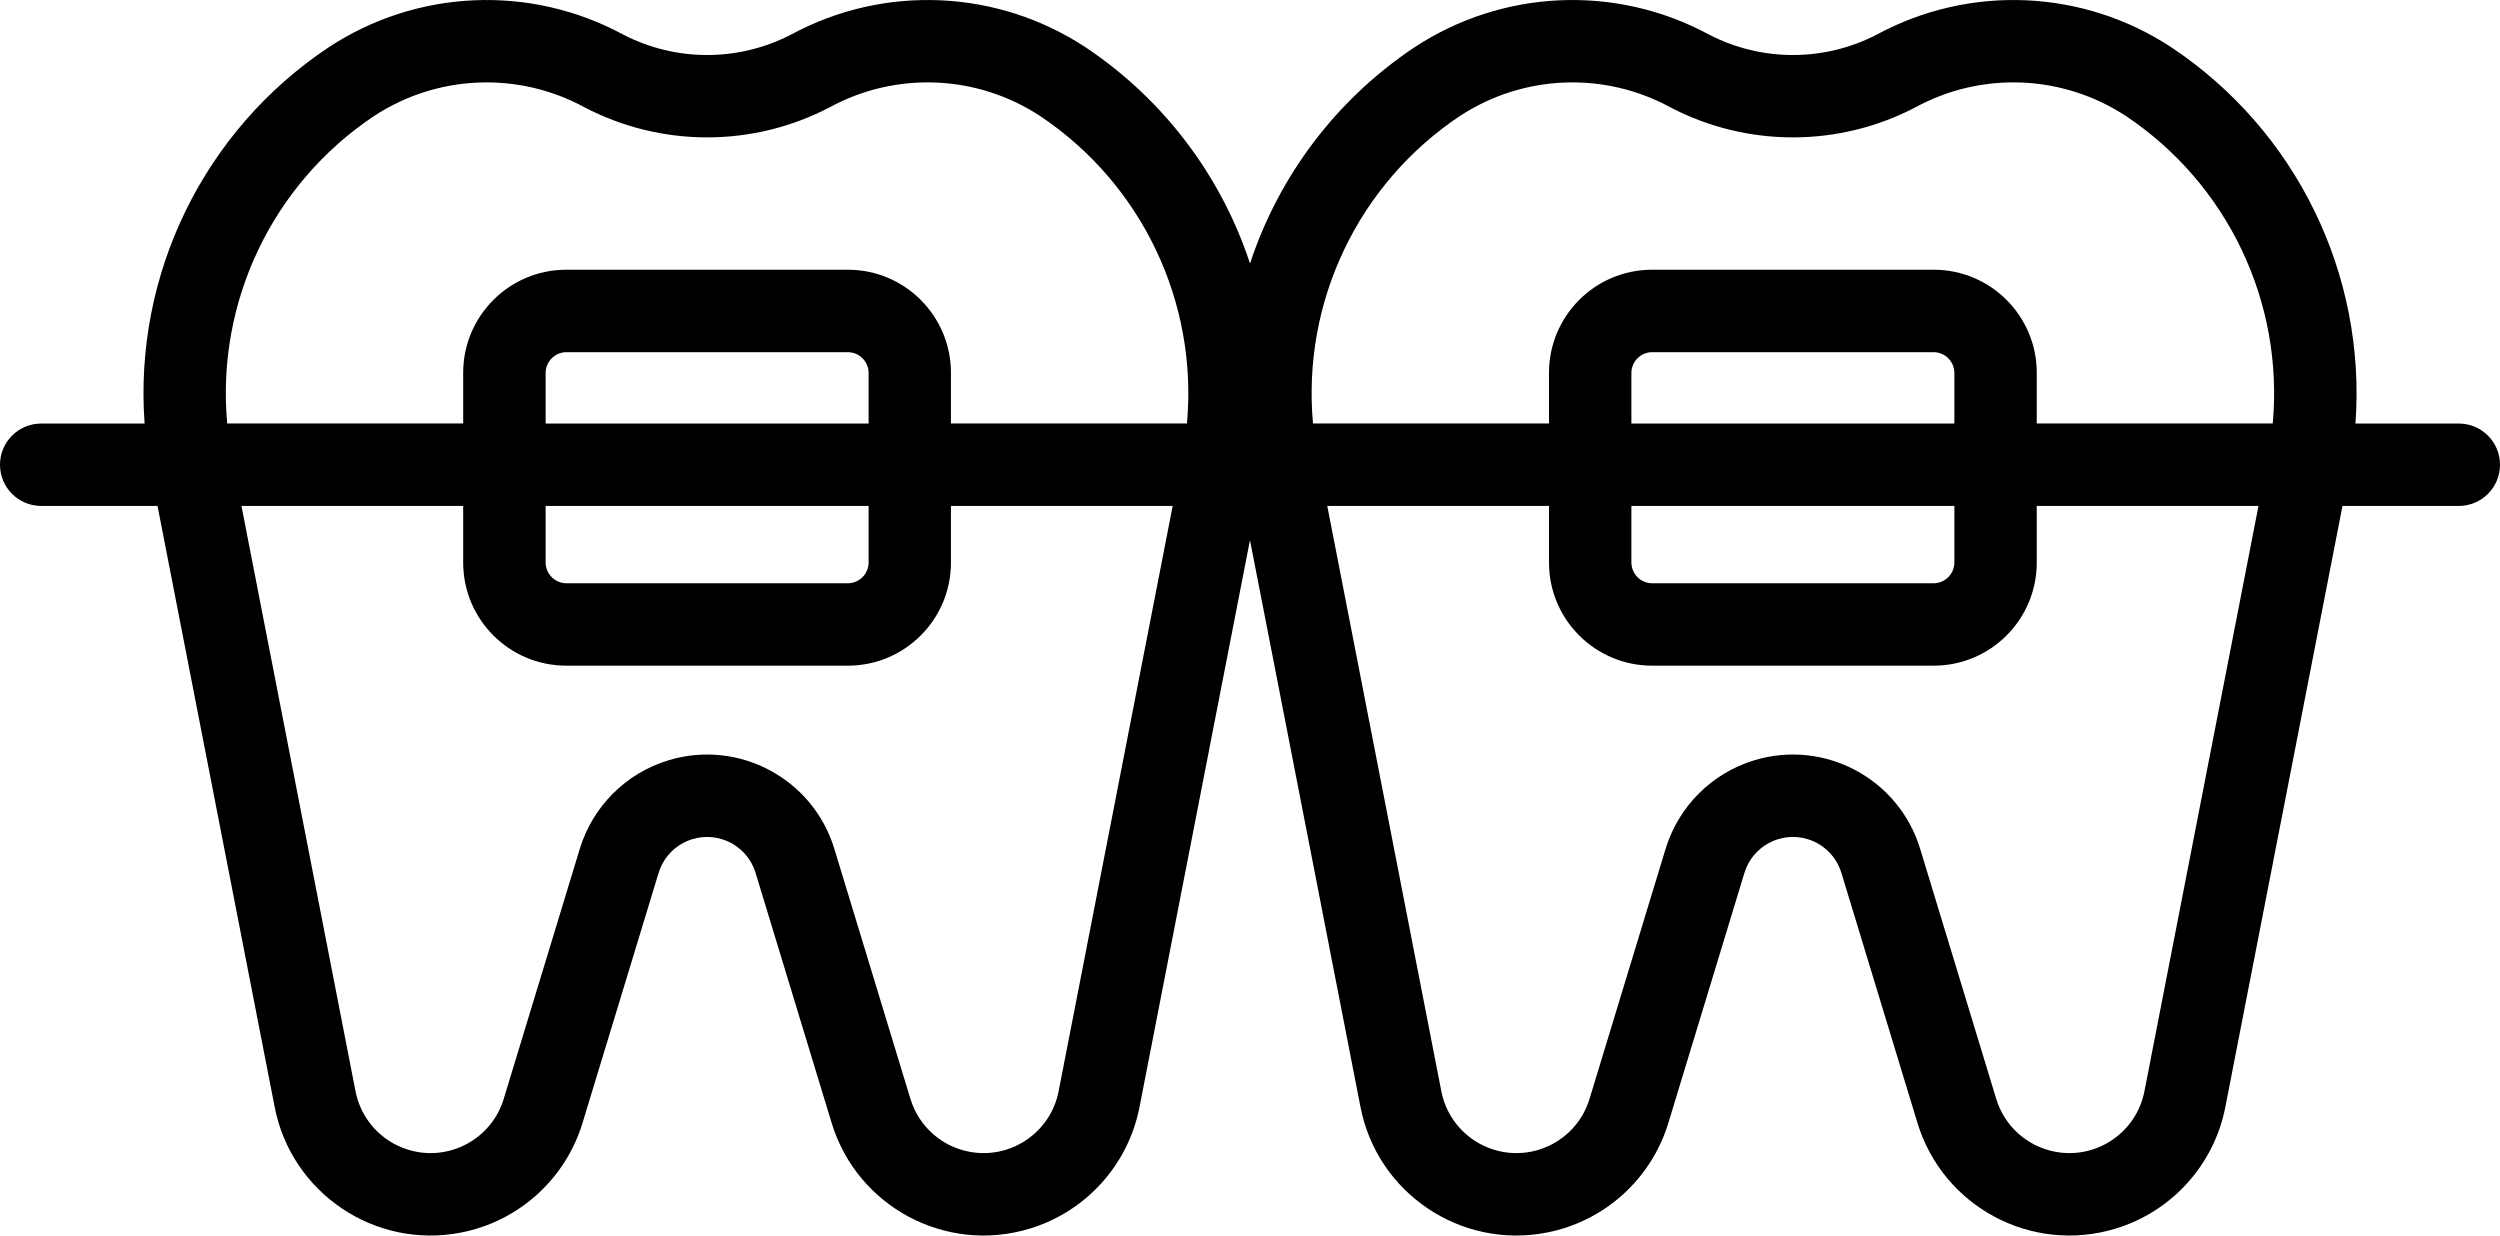
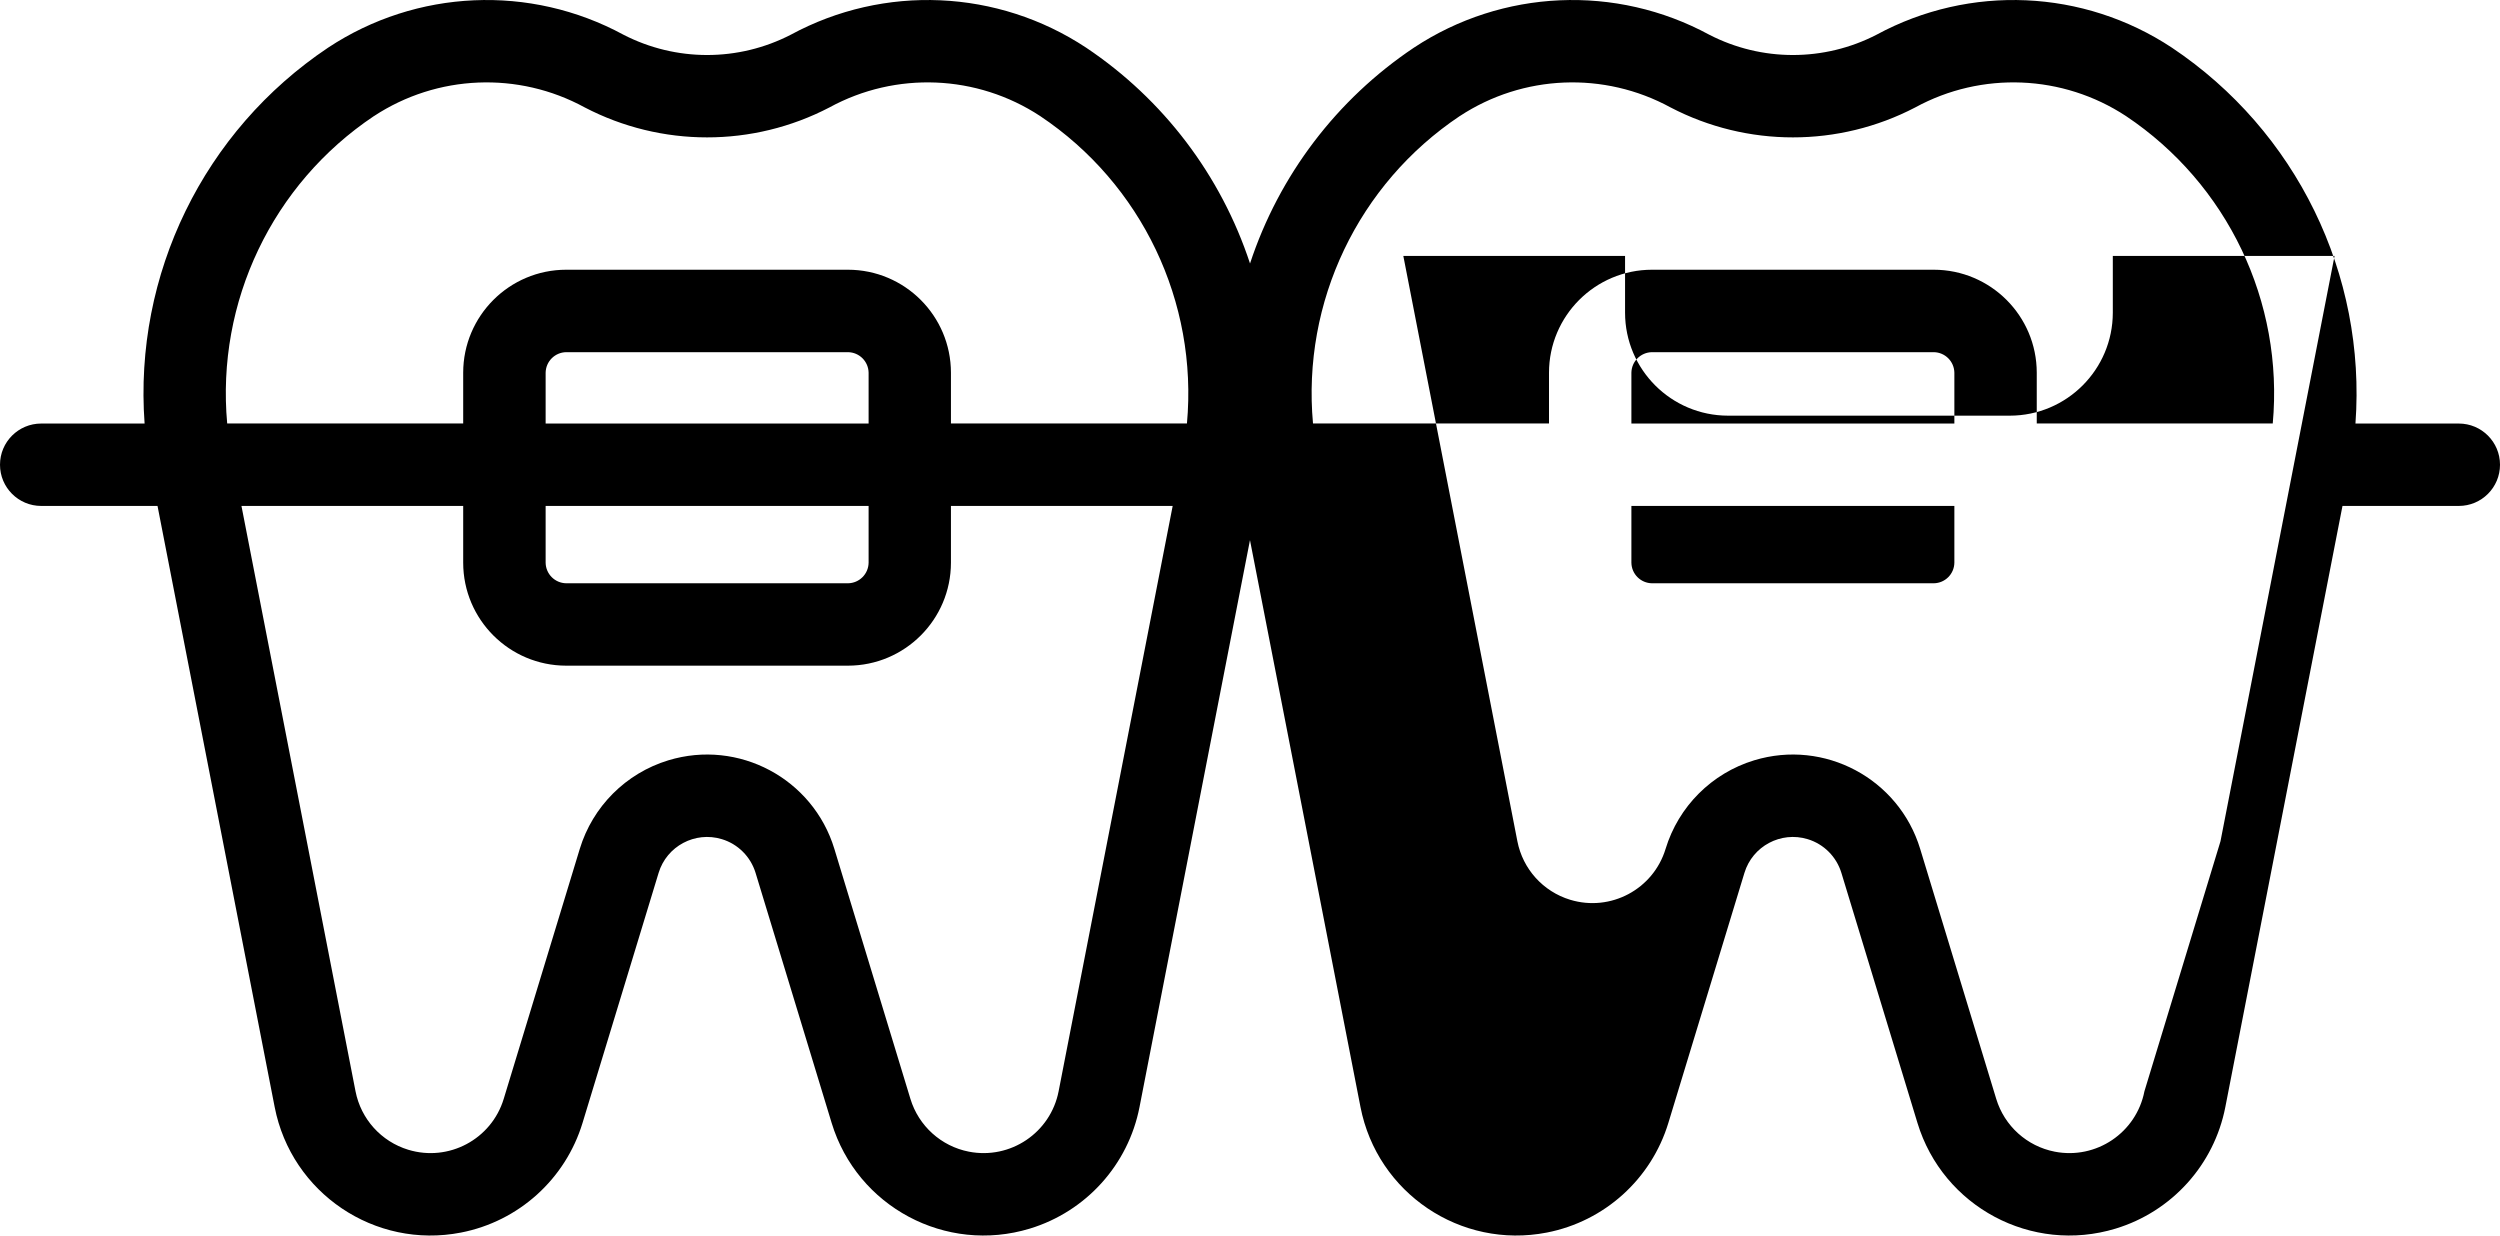
<svg xmlns="http://www.w3.org/2000/svg" id="_레이어_1" data-name="레이어 1" viewBox="0 0 485.49 239.94">
-   <path d="M477.49,82.25h-20.07c2.12-28.97-11.49-56.84-35.64-72.99-17.18-11.36-39.22-12.34-57.34-2.53-10.2,5.27-22.33,5.27-32.53,0-18.11-9.81-40.16-8.83-57.34,2.53-14.98,10.03-26.18,24.78-31.82,41.91-5.64-17.13-16.84-31.88-31.82-41.91-17.18-11.36-39.22-12.34-57.34-2.53-10.2,5.27-22.33,5.27-32.54,0-18.11-9.81-40.16-8.83-57.34,2.53C39.57,25.41,25.96,53.28,28.08,82.25H8c-4.42,0-8,3.58-8,8s3.58,8,8,8h22.59l22.75,116.73c3.26,16.72,19.46,27.64,36.18,24.38,11.21-2.18,20.29-10.38,23.61-21.3l14.77-48.55c1.58-5.2,7.08-8.13,12.28-6.55,3.14.95,5.59,3.41,6.55,6.55l14.77,48.55c4.96,16.3,22.19,25.49,38.49,20.53,10.92-3.32,19.12-12.41,21.3-23.61l21.45-110.09,21.46,110.09c3.26,16.72,19.46,27.64,36.18,24.38,11.21-2.18,20.29-10.38,23.61-21.3l14.77-48.55c1.58-5.2,7.08-8.13,12.28-6.55,3.14.95,5.59,3.41,6.55,6.55l14.77,48.55c4.96,16.3,22.19,25.49,38.49,20.53,10.92-3.32,19.12-12.41,21.3-23.61l22.75-116.73h22.59c4.42,0,8-3.58,8-8s-3.58-8-8-8h0ZM283.49,22.54c12.28-8.07,28.02-8.72,40.92-1.68,14.89,7.76,32.64,7.76,47.53,0,12.9-7.04,28.64-6.39,40.92,1.68,19.72,13.18,30.65,36.09,28.5,59.7h-45.83v-9.86c-.01-11.04-8.96-19.99-20-20h-54.72c-11.04.01-19.99,8.96-20,20v9.86h-45.83c-2.15-23.62,8.79-46.52,28.5-59.7ZM316.81,98.25h62.72v11.02c-.03,2.2-1.8,3.97-4,4h-54.72c-2.2-.03-3.97-1.8-4-4v-11.02ZM316.81,82.25v-9.86c.03-2.2,1.8-3.97,4-4h54.72c2.2.03,3.97,1.8,4,4v9.86h-62.72ZM72.63,22.54c12.28-8.07,28.02-8.72,40.92-1.68,14.89,7.76,32.64,7.76,47.53,0,12.9-7.04,28.64-6.39,40.92,1.68,19.72,13.18,30.65,36.09,28.5,59.7h-45.83v-9.86c-.01-11.04-8.96-19.99-20-20h-54.72c-11.04.01-19.99,8.96-20,20v9.86h-45.83c-2.15-23.62,8.79-46.52,28.5-59.7ZM105.96,98.25h62.72v11.02c-.03,2.2-1.8,3.97-4,4h-54.72c-2.2-.03-3.97-1.8-4-4v-11.02ZM105.96,82.25v-9.86c.03-2.2,1.8-3.97,4-4h54.72c2.2.03,3.97,1.8,4,4v9.86h-62.72ZM205.58,211.92c-1.57,8.05-9.37,13.3-17.42,11.73-5.39-1.05-9.76-5-11.36-10.25l-14.77-48.55c-4.15-13.65-18.59-21.35-32.24-17.2-8.24,2.51-14.69,8.96-17.2,17.2l-14.77,48.55c-2.39,7.85-10.68,12.27-18.53,9.88-5.26-1.6-9.2-5.97-10.25-11.36l-22.15-113.67h43.06v11.02c.01,11.04,8.96,19.99,20,20h54.72c11.04-.01,19.99-8.96,20-20v-11.02h43.06l-22.15,113.67ZM416.44,211.92c-1.57,8.05-9.37,13.3-17.42,11.73-5.39-1.05-9.76-4.99-11.36-10.25l-14.77-48.55c-4.15-13.65-18.59-21.35-32.24-17.2-8.24,2.51-14.69,8.96-17.2,17.2l-14.77,48.55c-2.39,7.85-10.68,12.27-18.53,9.88-5.26-1.6-9.2-5.97-10.25-11.36l-22.15-113.67h43.06v11.02c.01,11.04,8.96,19.99,20,20h54.72c11.04-.01,19.99-8.96,20-20v-11.02h43.06l-22.15,113.67Z" />
+   <path d="M477.49,82.25h-20.07c2.12-28.97-11.49-56.84-35.64-72.99-17.18-11.36-39.22-12.34-57.34-2.53-10.2,5.27-22.33,5.27-32.53,0-18.11-9.81-40.16-8.83-57.34,2.53-14.98,10.03-26.18,24.78-31.82,41.91-5.64-17.13-16.84-31.88-31.82-41.91-17.18-11.36-39.22-12.34-57.34-2.53-10.2,5.27-22.33,5.27-32.54,0-18.11-9.81-40.16-8.83-57.34,2.53C39.57,25.41,25.96,53.28,28.08,82.25H8c-4.42,0-8,3.58-8,8s3.58,8,8,8h22.59l22.75,116.73c3.26,16.72,19.46,27.64,36.18,24.38,11.21-2.18,20.29-10.38,23.61-21.3l14.77-48.55c1.58-5.2,7.08-8.13,12.28-6.55,3.14.95,5.59,3.41,6.55,6.55l14.77,48.55c4.96,16.3,22.19,25.49,38.49,20.53,10.92-3.32,19.12-12.41,21.3-23.61l21.45-110.09,21.46,110.09c3.26,16.72,19.46,27.64,36.18,24.38,11.21-2.18,20.29-10.38,23.61-21.3l14.77-48.55c1.58-5.2,7.08-8.13,12.28-6.55,3.14.95,5.59,3.41,6.55,6.55l14.77,48.55c4.96,16.3,22.19,25.49,38.49,20.53,10.92-3.32,19.12-12.41,21.3-23.61l22.75-116.73h22.59c4.42,0,8-3.58,8-8s-3.58-8-8-8h0ZM283.49,22.54c12.28-8.07,28.02-8.72,40.92-1.68,14.89,7.76,32.64,7.76,47.53,0,12.9-7.04,28.64-6.39,40.92,1.68,19.72,13.18,30.65,36.09,28.5,59.7h-45.83v-9.86c-.01-11.04-8.96-19.99-20-20h-54.72c-11.04.01-19.99,8.96-20,20v9.86h-45.83c-2.15-23.62,8.79-46.52,28.5-59.7ZM316.81,98.25h62.72v11.02c-.03,2.2-1.8,3.97-4,4h-54.72c-2.2-.03-3.97-1.8-4-4v-11.02ZM316.81,82.25v-9.86c.03-2.2,1.8-3.97,4-4h54.72c2.2.03,3.97,1.8,4,4v9.86h-62.72ZM72.63,22.54c12.28-8.07,28.02-8.72,40.92-1.68,14.89,7.76,32.64,7.76,47.53,0,12.9-7.04,28.64-6.39,40.92,1.68,19.72,13.18,30.65,36.09,28.5,59.7h-45.83v-9.86c-.01-11.04-8.96-19.99-20-20h-54.72c-11.04.01-19.99,8.96-20,20v9.86h-45.83c-2.15-23.62,8.79-46.52,28.5-59.7ZM105.96,98.25h62.72v11.02c-.03,2.2-1.8,3.97-4,4h-54.72c-2.2-.03-3.97-1.8-4-4v-11.02ZM105.96,82.25v-9.86c.03-2.2,1.8-3.97,4-4h54.72c2.2.03,3.97,1.8,4,4v9.86h-62.72ZM205.58,211.92c-1.57,8.05-9.37,13.3-17.42,11.73-5.39-1.05-9.76-5-11.36-10.25l-14.77-48.55c-4.15-13.65-18.59-21.35-32.24-17.2-8.24,2.51-14.69,8.96-17.2,17.2l-14.77,48.55c-2.39,7.85-10.68,12.27-18.53,9.88-5.26-1.6-9.2-5.97-10.25-11.36l-22.15-113.67h43.06v11.02c.01,11.04,8.96,19.99,20,20h54.72c11.04-.01,19.99-8.96,20-20v-11.02h43.06l-22.15,113.67ZM416.44,211.92c-1.57,8.05-9.37,13.3-17.42,11.73-5.39-1.05-9.76-4.99-11.36-10.25l-14.77-48.55c-4.15-13.65-18.59-21.35-32.24-17.2-8.24,2.51-14.69,8.96-17.2,17.2c-2.39,7.85-10.68,12.27-18.53,9.88-5.26-1.6-9.2-5.97-10.25-11.36l-22.15-113.67h43.06v11.02c.01,11.04,8.96,19.99,20,20h54.72c11.04-.01,19.99-8.96,20-20v-11.02h43.06l-22.15,113.67Z" />
</svg>